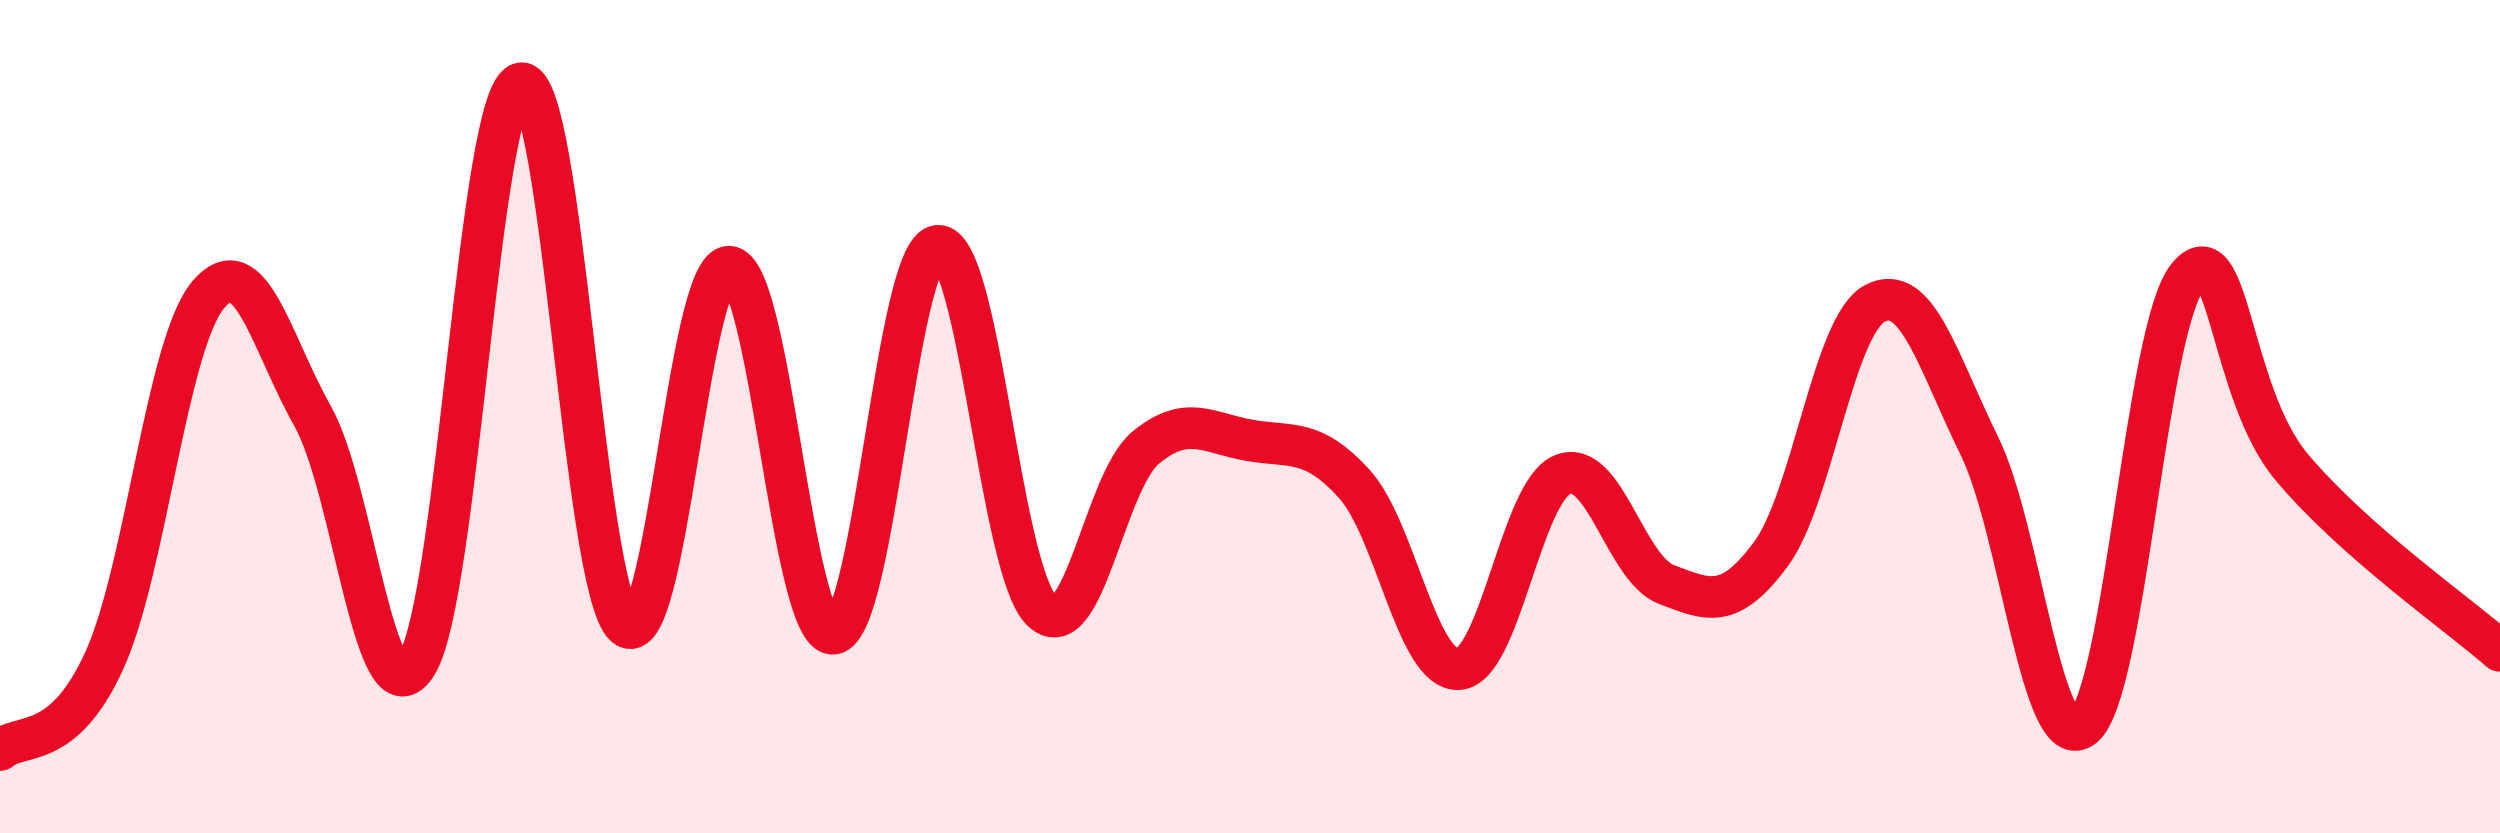
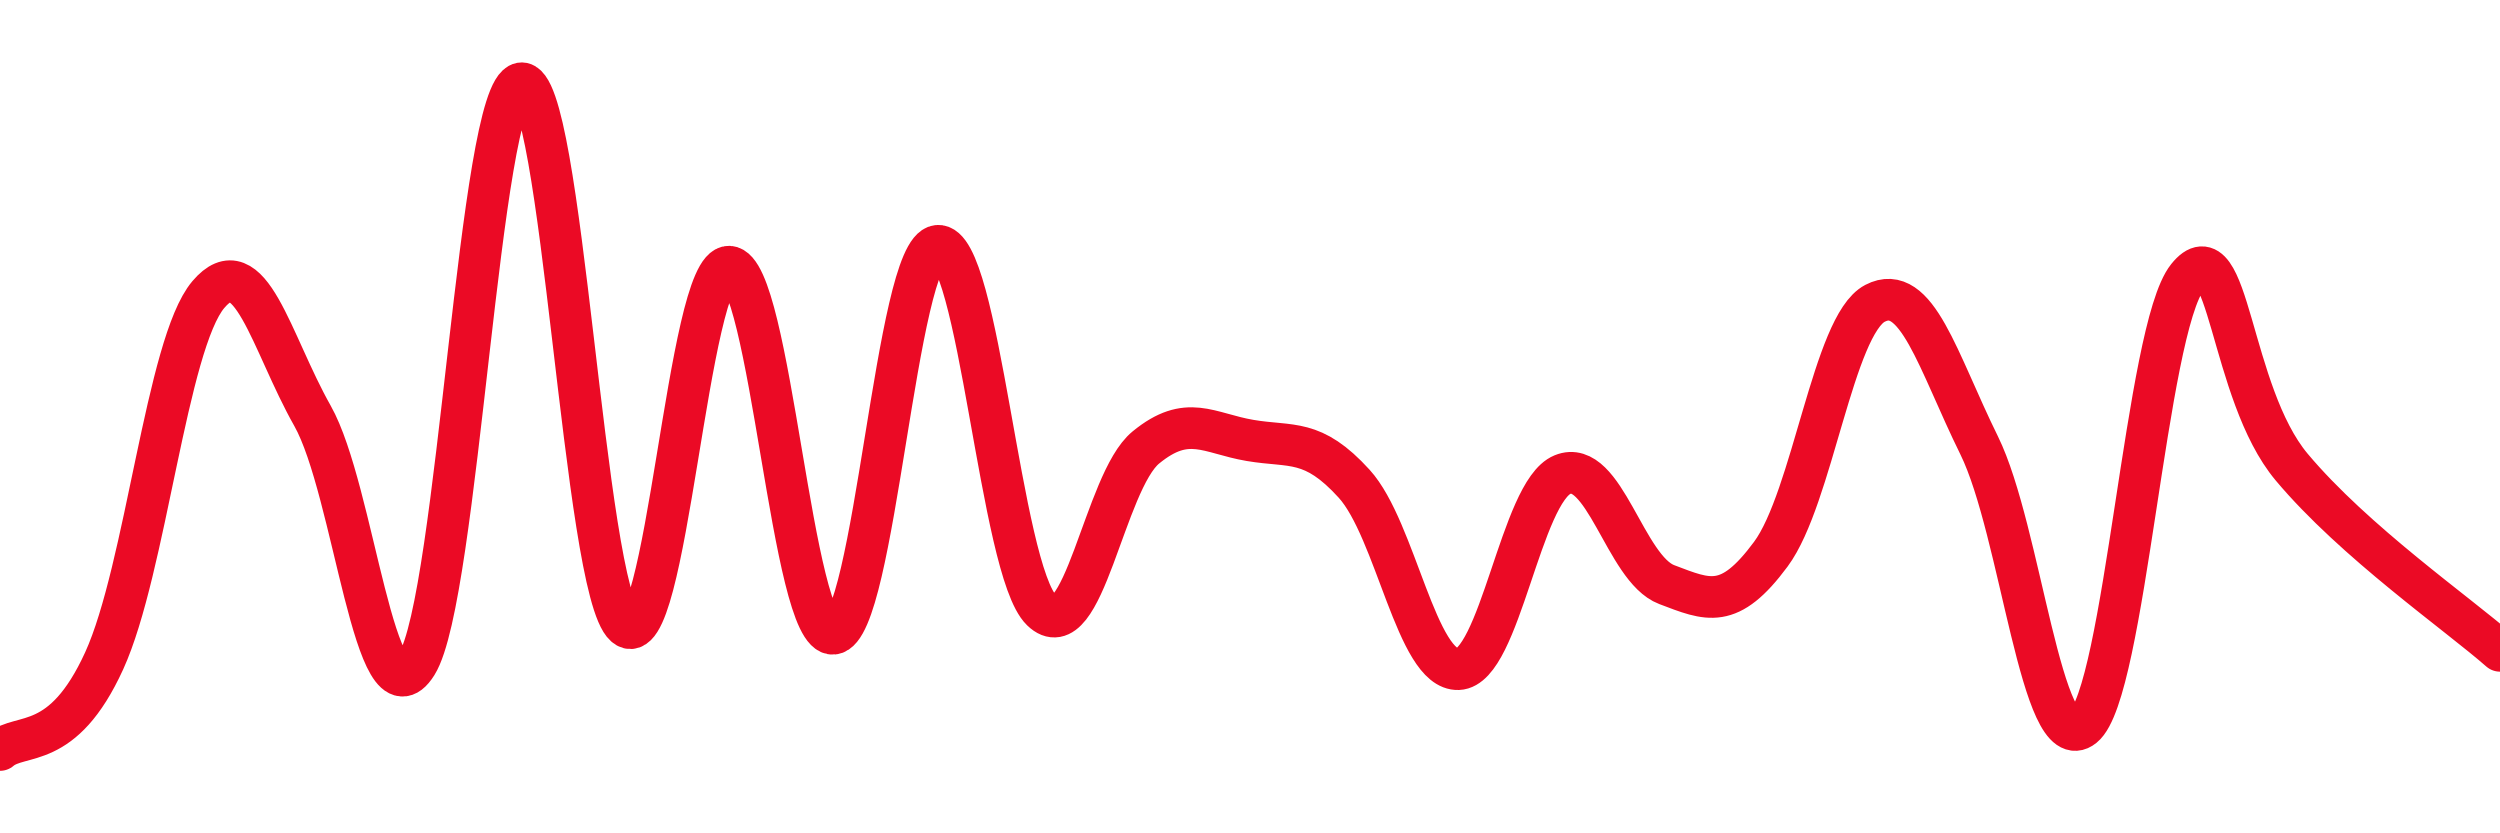
<svg xmlns="http://www.w3.org/2000/svg" width="60" height="20" viewBox="0 0 60 20">
-   <path d="M 0,18 C 0.5,17.57 1.5,18.05 2.5,15.86 C 3.5,13.67 4,8.25 5,7.07 C 6,5.89 6.5,8.21 7.5,9.98 C 8.5,11.75 9,17.54 10,15.94 C 11,14.34 11.5,2.18 12.5,2 C 13.5,1.82 14,14.14 15,15.02 C 16,15.9 16.5,6.36 17.5,6.4 C 18.5,6.44 19,15.31 20,15.21 C 21,15.11 21.5,6.01 22.5,5.9 C 23.5,5.79 24,13.68 25,14.65 C 26,15.62 26.5,11.56 27.5,10.74 C 28.5,9.92 29,10.4 30,10.57 C 31,10.74 31.5,10.51 32.5,11.61 C 33.5,12.71 34,16.1 35,16.06 C 36,16.02 36.5,11.8 37.5,11.39 C 38.5,10.98 39,13.65 40,14.03 C 41,14.41 41.5,14.65 42.5,13.3 C 43.5,11.95 44,7.8 45,7.28 C 46,6.76 46.5,8.66 47.5,10.69 C 48.5,12.72 49,18.25 50,17.44 C 51,16.63 51.5,7.9 52.5,6.65 C 53.5,5.4 53.5,9.42 55,11.21 C 56.5,13 59,14.74 60,15.62L60 20L0 20Z" fill="#EB0A25" opacity="0.1" stroke-linecap="round" stroke-linejoin="round" />
  <path d="M 0,18 C 0.5,17.57 1.5,18.05 2.5,15.86 C 3.5,13.67 4,8.25 5,7.07 C 6,5.89 6.5,8.21 7.5,9.98 C 8.5,11.75 9,17.54 10,15.94 C 11,14.34 11.5,2.18 12.5,2 C 13.5,1.82 14,14.14 15,15.02 C 16,15.9 16.5,6.36 17.5,6.4 C 18.5,6.44 19,15.31 20,15.21 C 21,15.11 21.5,6.01 22.5,5.9 C 23.5,5.79 24,13.68 25,14.65 C 26,15.62 26.5,11.56 27.5,10.74 C 28.5,9.92 29,10.4 30,10.57 C 31,10.74 31.5,10.51 32.5,11.61 C 33.5,12.71 34,16.1 35,16.06 C 36,16.02 36.5,11.8 37.5,11.39 C 38.5,10.98 39,13.65 40,14.03 C 41,14.41 41.5,14.65 42.5,13.3 C 43.5,11.95 44,7.8 45,7.28 C 46,6.76 46.5,8.66 47.5,10.69 C 48.5,12.72 49,18.25 50,17.44 C 51,16.63 51.5,7.9 52.5,6.65 C 53.5,5.4 53.5,9.42 55,11.21 C 56.5,13 59,14.74 60,15.62" stroke="#EB0A25" stroke-width="1" fill="none" stroke-linecap="round" stroke-linejoin="round" />
</svg>